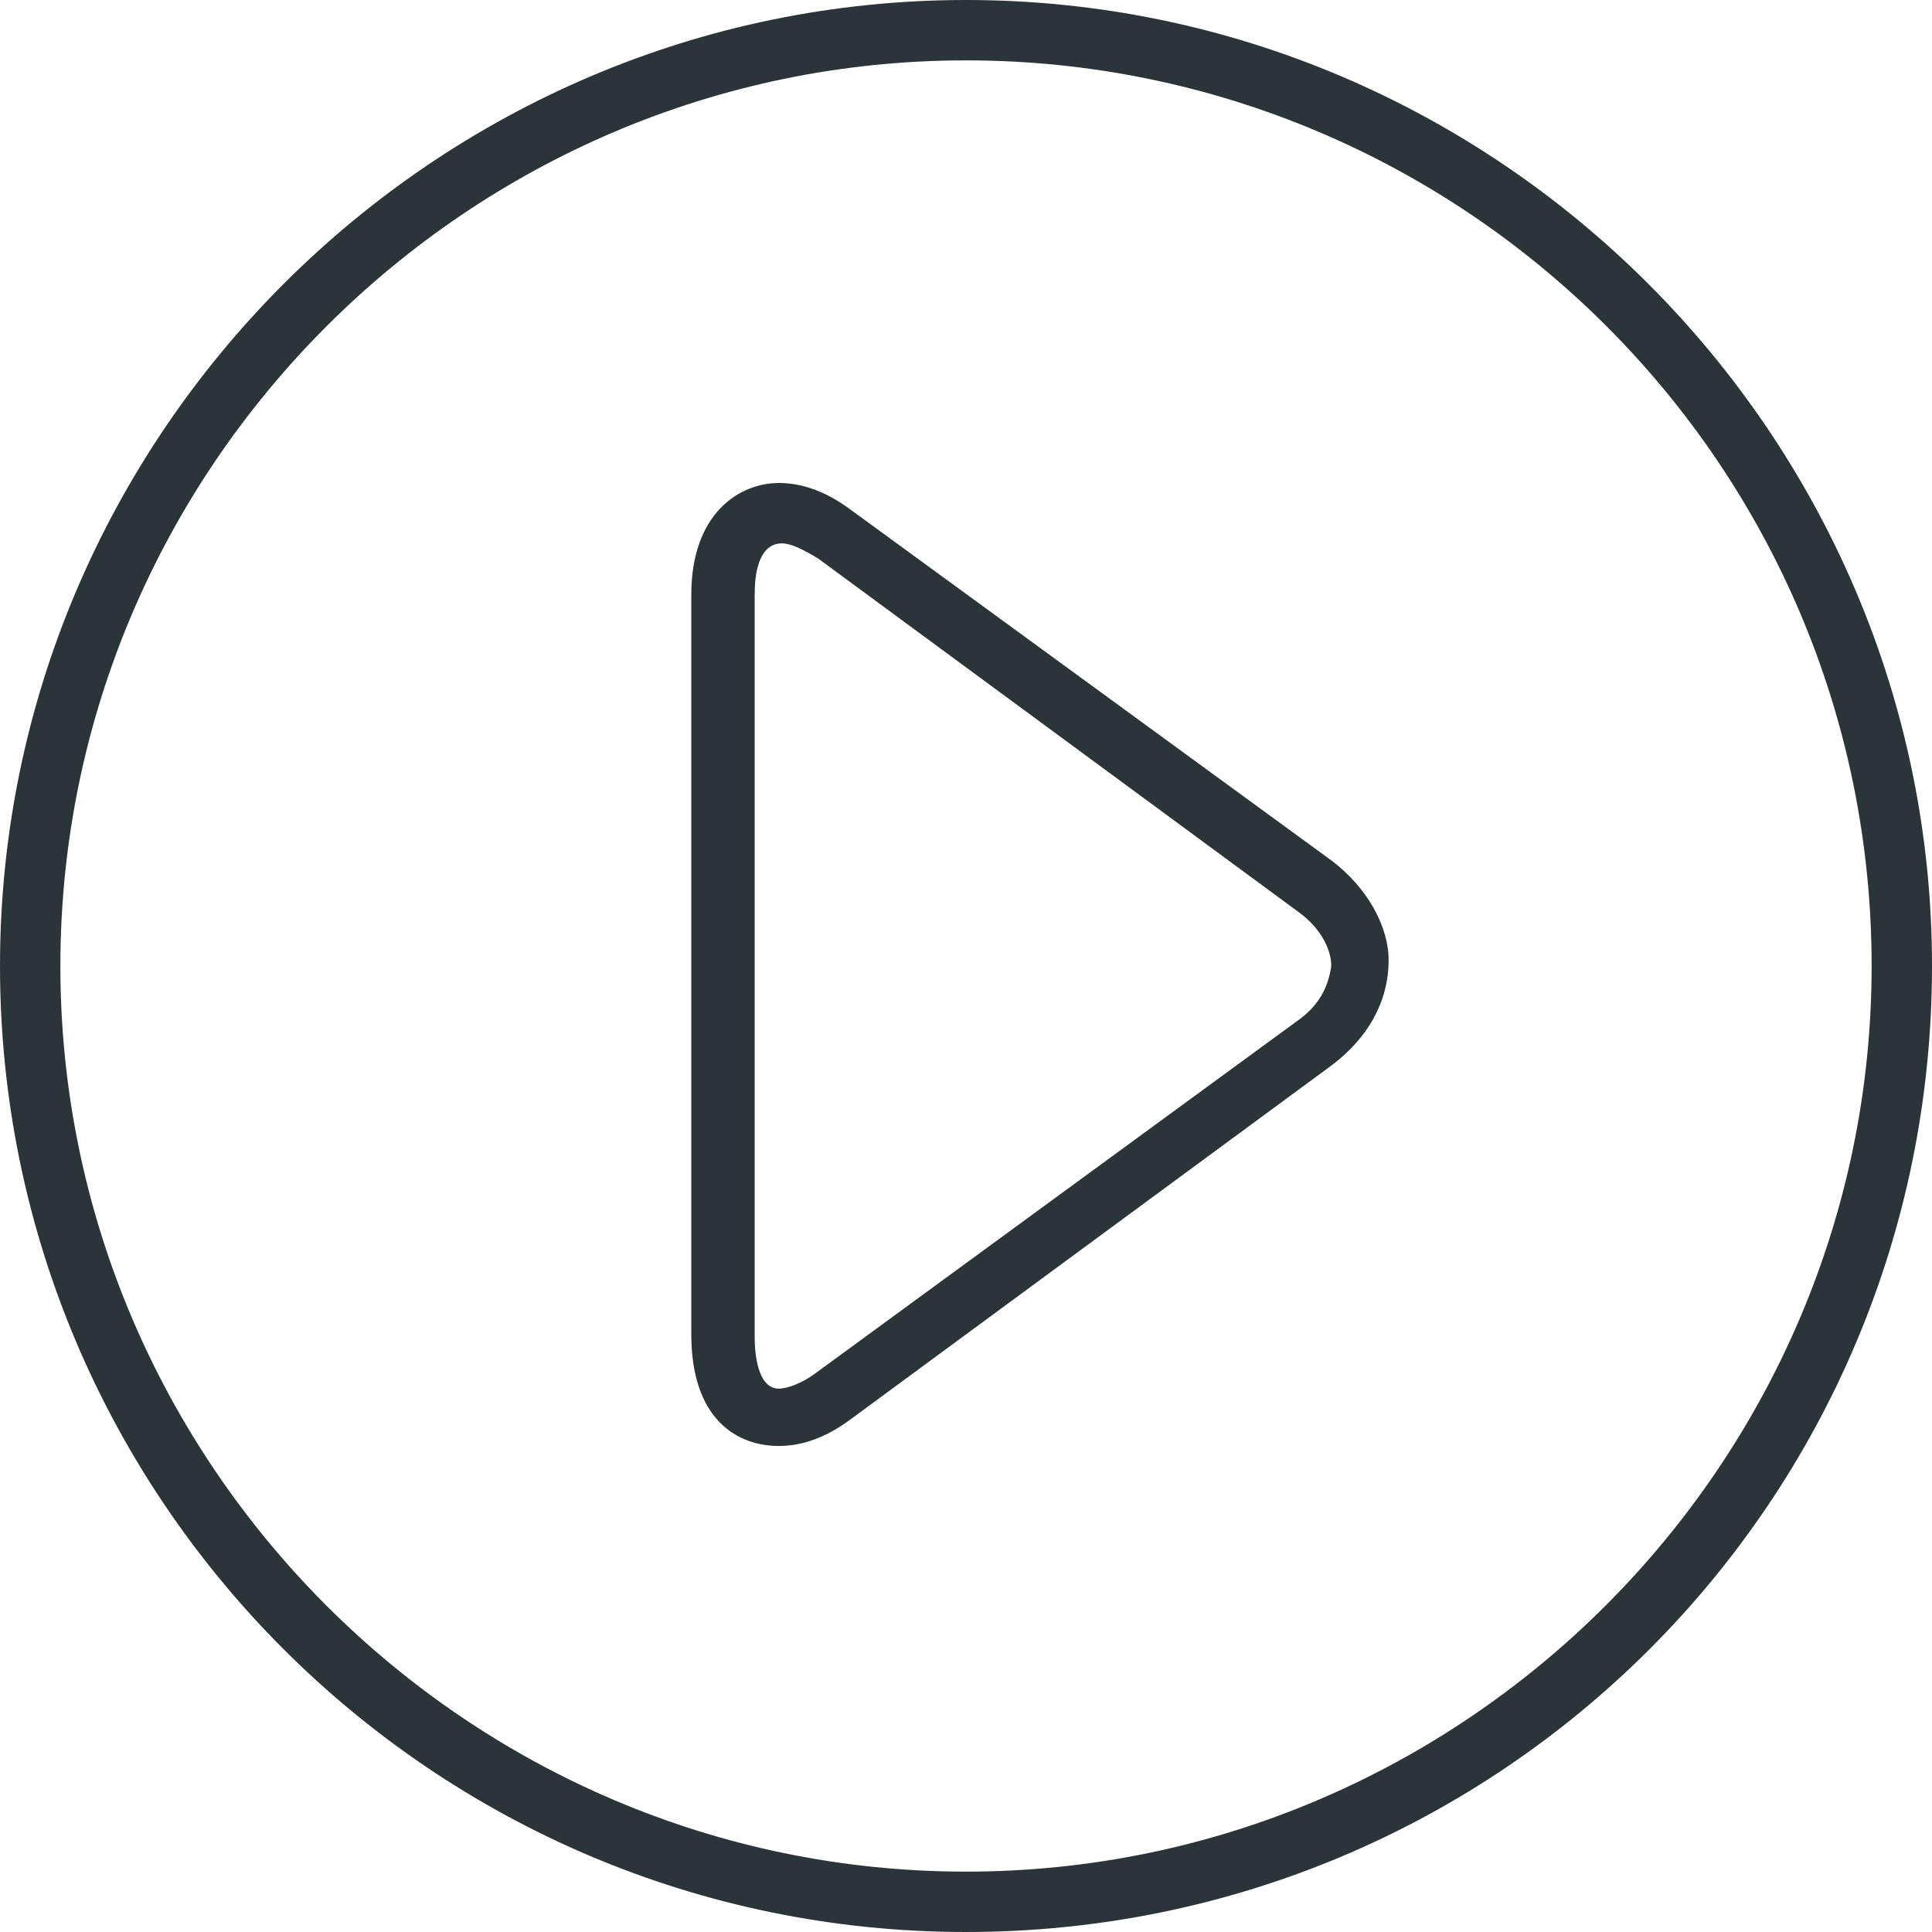
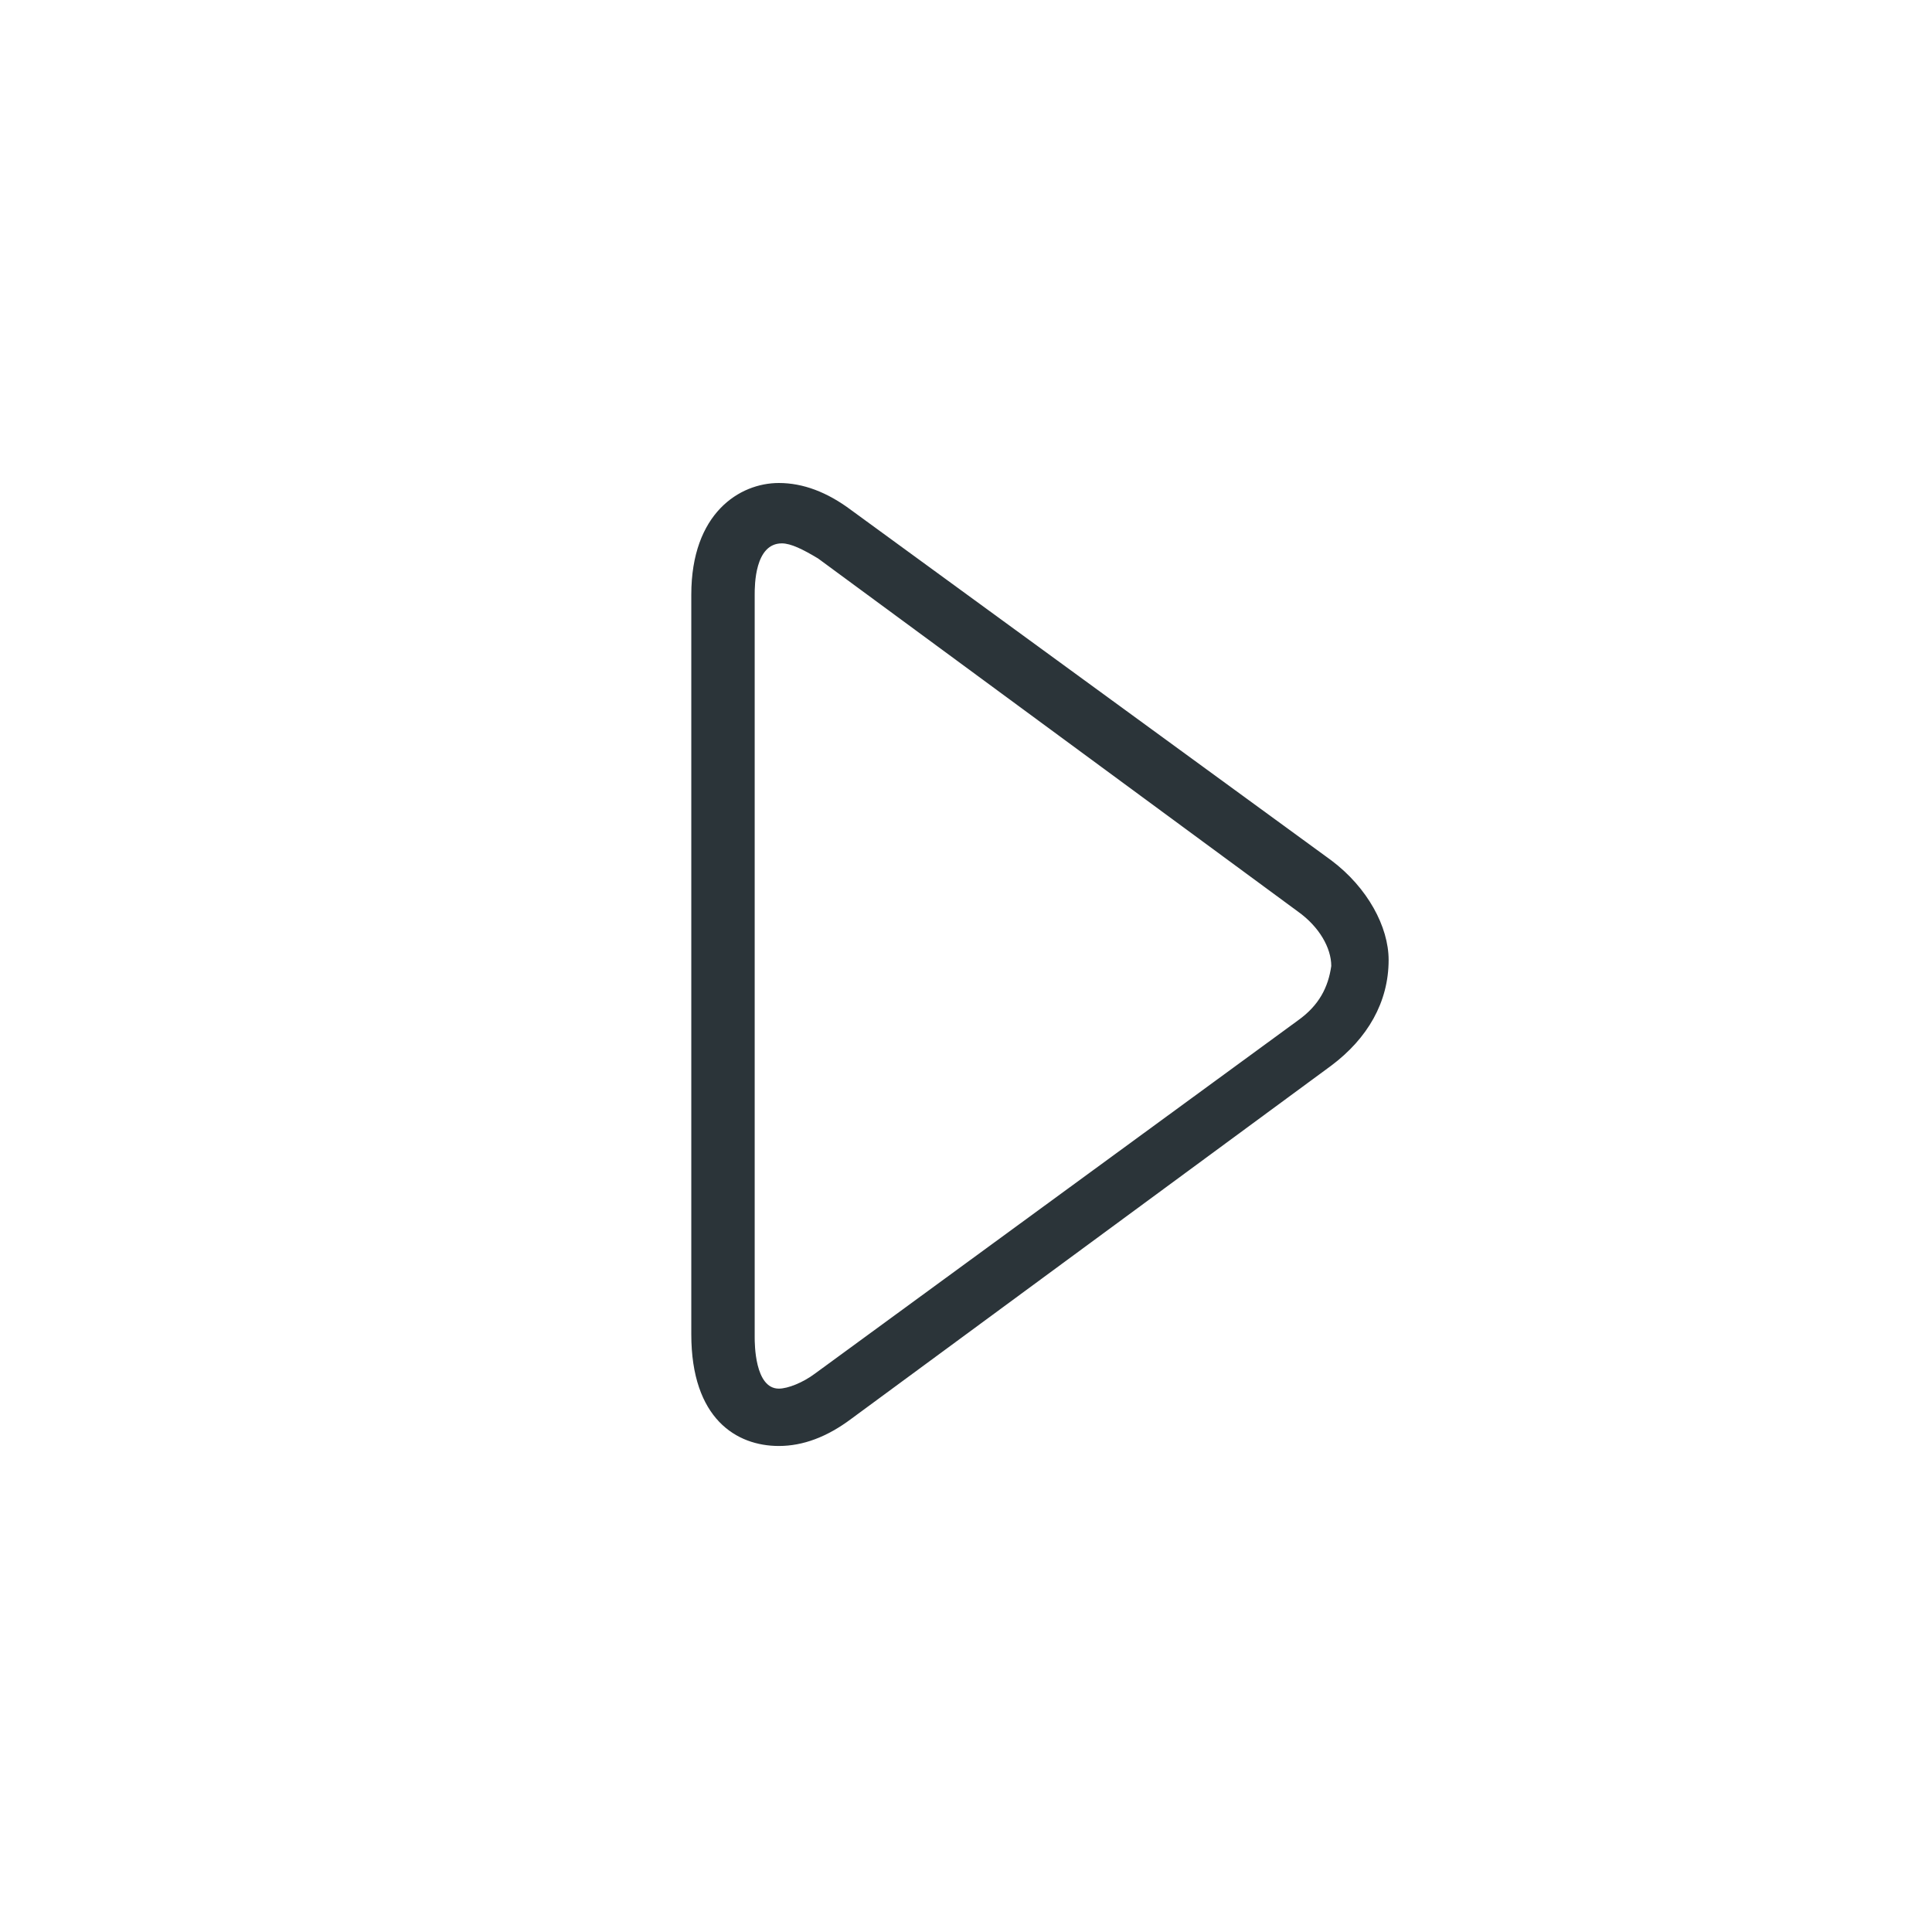
<svg xmlns="http://www.w3.org/2000/svg" enable-background="new 0 0 64 64" fill="#2b3439" height="64" preserveAspectRatio="xMidYMid meet" version="1" viewBox="0.0 0.0 64.0 64.0" width="64" zoomAndPan="magnify">
  <g id="change1_1">
-     <path d="m44.1 28.5-15.9-11.6c-0.8-0.6-1.6-0.9-2.4-0.9-1.3 0-2.9 1-2.9 3.7v24.5c0 2.8 1.5 3.7 2.9 3.7 0.8 0 1.6-0.3 2.4-0.9l15.9-11.7c1.2-0.9 1.9-2.1 1.9-3.5 0-1.1-0.7-2.4-1.9-3.3zm-1.1 5.3-16 11.7c-0.4 0.3-0.9 0.5-1.2 0.5-0.8 0-0.8-1.5-0.8-1.7v-24.6c0-0.3 0-1.7 0.9-1.7 0.3 0 0.7 0.2 1.2 0.5l15.9 11.7c0.7 0.5 1.1 1.2 1.1 1.8-0.1 0.7-0.4 1.3-1.1 1.8z" fill="inherit" />
+     <path d="m44.1 28.5-15.9-11.6c-0.8-0.6-1.6-0.9-2.4-0.9-1.3 0-2.9 1-2.9 3.7v24.5c0 2.8 1.5 3.7 2.9 3.7 0.8 0 1.6-0.3 2.4-0.9l15.9-11.7c1.2-0.9 1.9-2.1 1.9-3.5 0-1.1-0.7-2.4-1.9-3.3m-1.1 5.3-16 11.7c-0.4 0.3-0.9 0.5-1.2 0.5-0.8 0-0.8-1.5-0.8-1.7v-24.6c0-0.3 0-1.7 0.9-1.7 0.3 0 0.7 0.2 1.2 0.5l15.9 11.7c0.7 0.5 1.1 1.2 1.1 1.8-0.1 0.7-0.4 1.3-1.1 1.8z" fill="inherit" />
  </g>
  <g id="change1_2">
-     <path d="m32 0c-17.6 0-32 14.4-32 32s14.3 32 32 32 32-14.3 32-32c0-17.6-14.4-32-32-32zm0 62c-16.5 0-30-13.5-30-30s13.5-30 30-30 30 13.4 30 30c0 16.5-13.5 30-30 30z" fill="inherit" />
-   </g>
+     </g>
</svg>